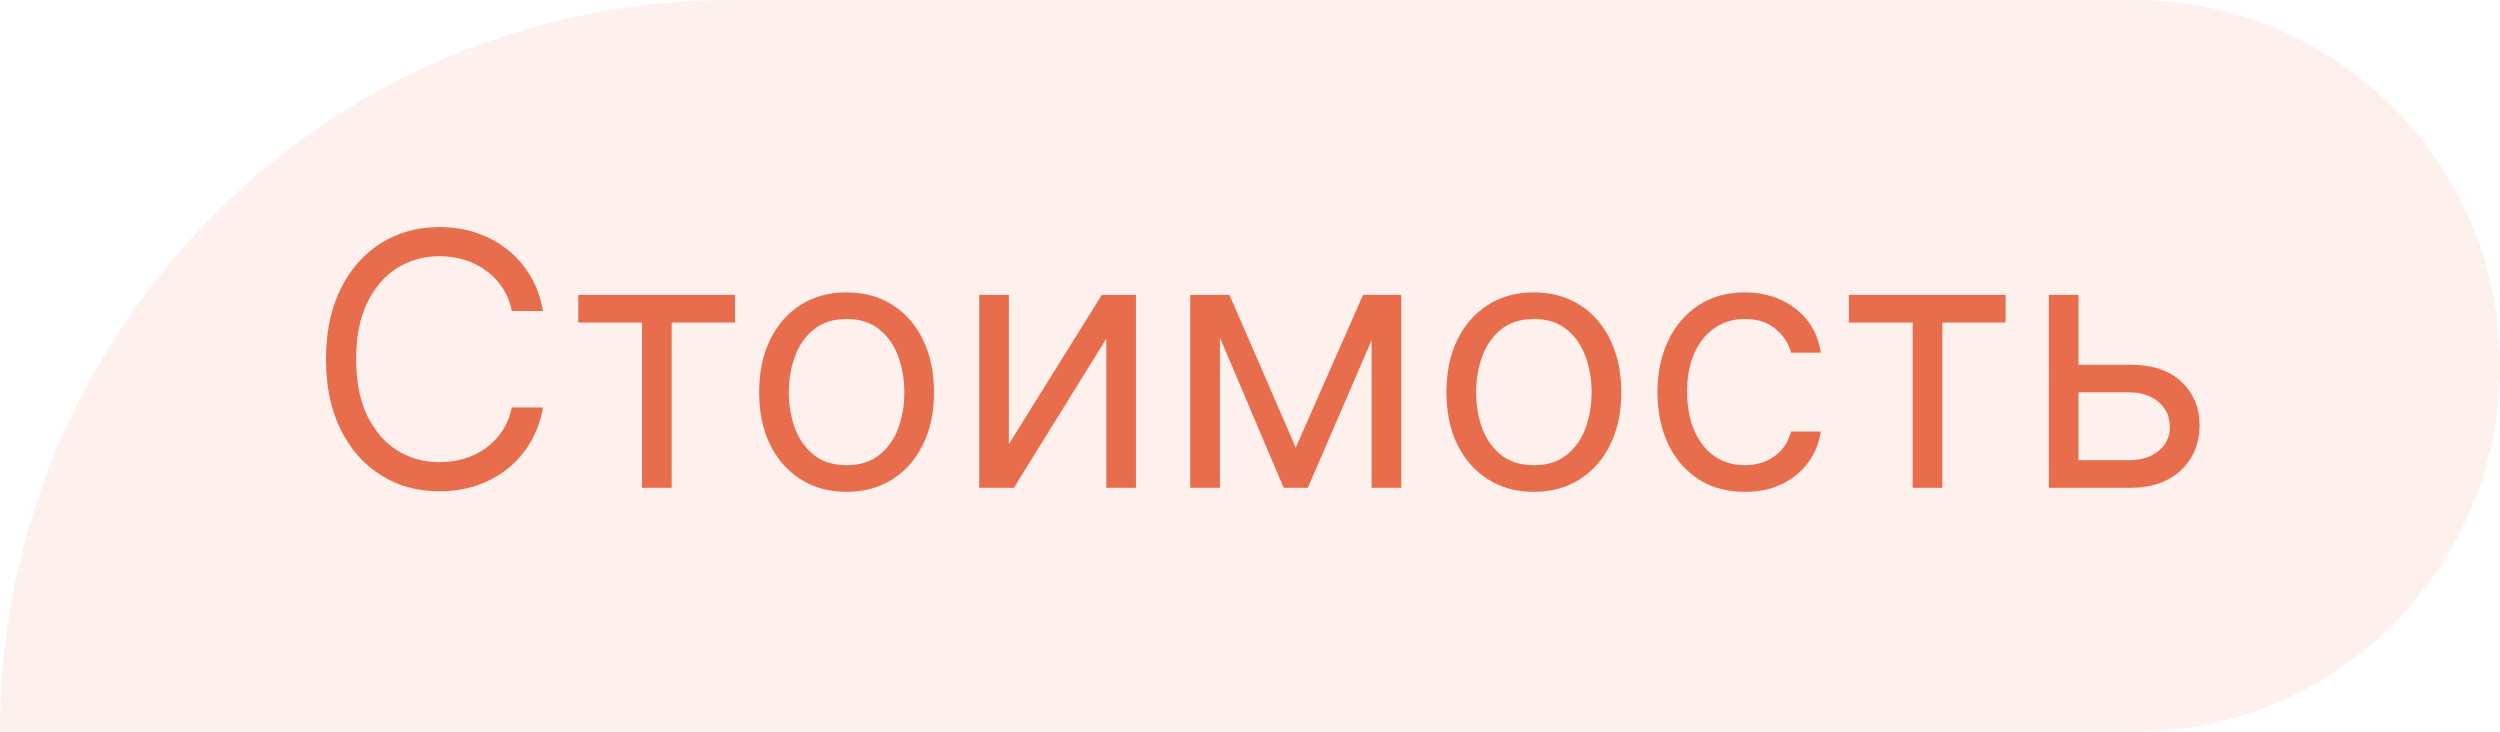
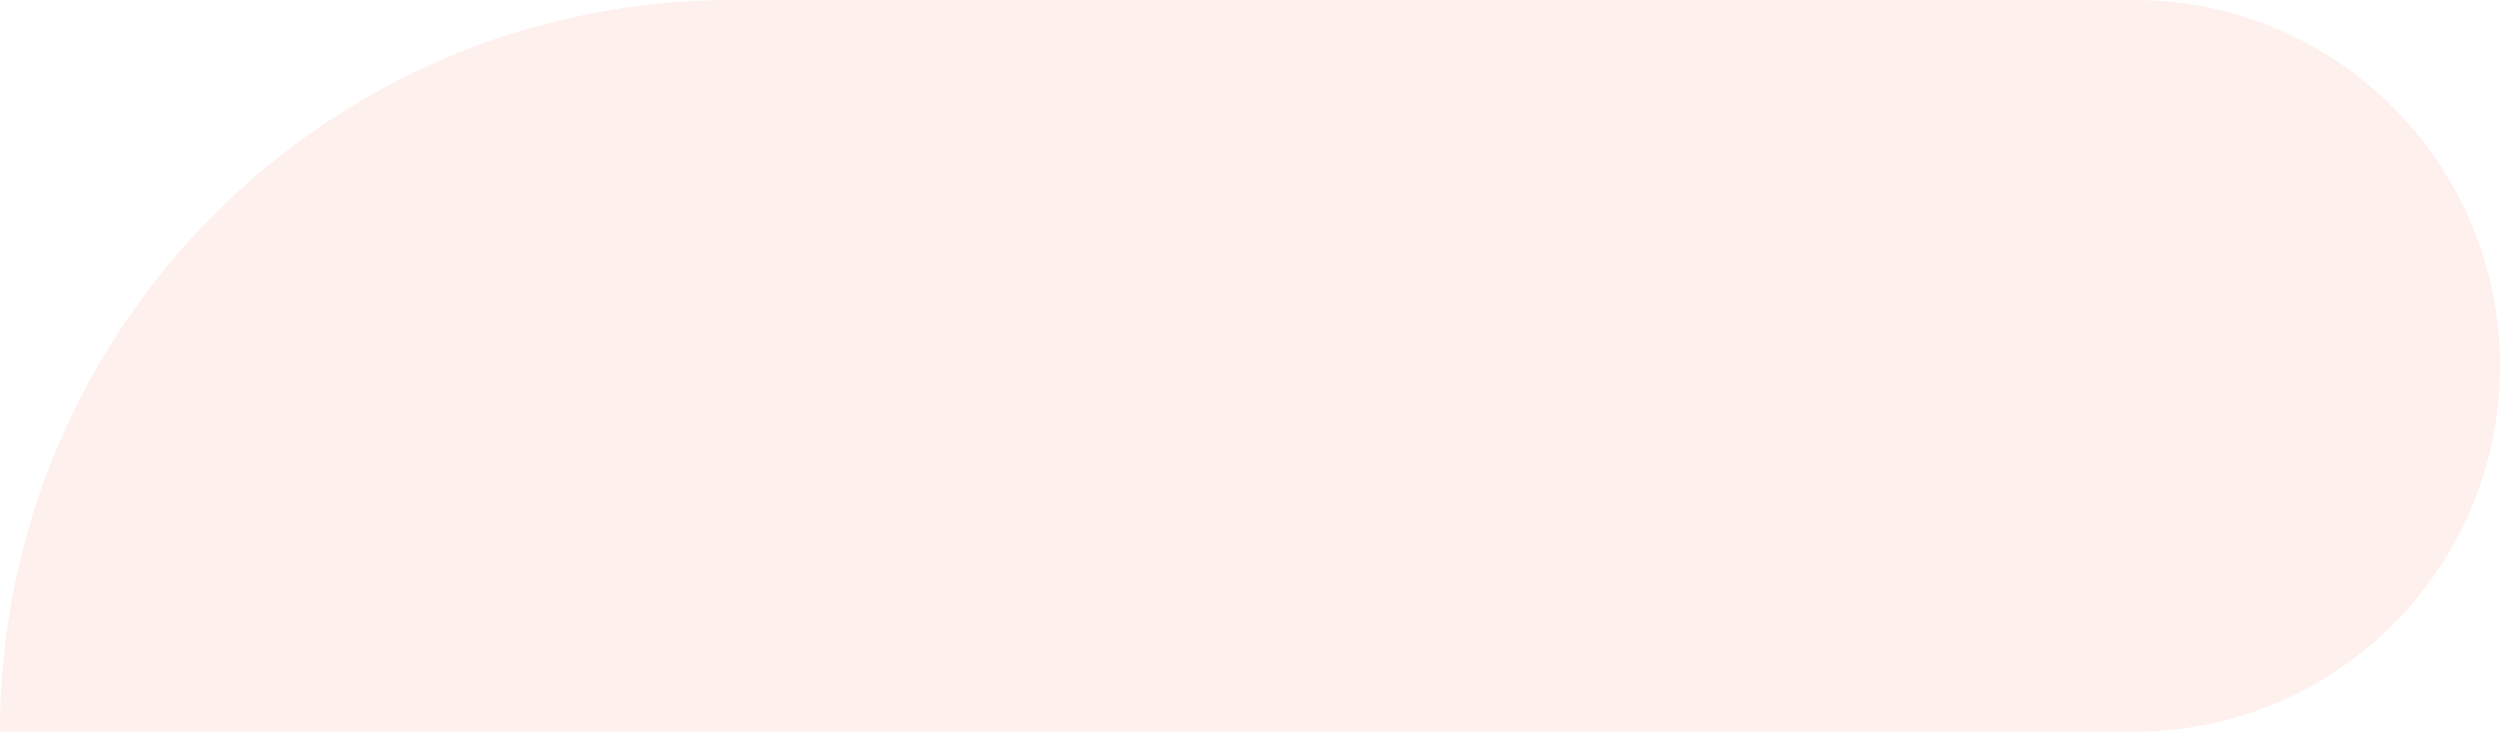
<svg xmlns="http://www.w3.org/2000/svg" width="123" height="36" viewBox="0 0 123 36" fill="none">
  <path opacity="0.1" d="M0 36C0 16.118 16.118 0 36 0H105C114.941 0 123 8.059 123 18C123 27.941 114.941 36 105 36H0Z" fill="#E76D4C" />
-   <path d="M26.715 15.3H25.183C25.092 14.859 24.934 14.472 24.707 14.138C24.485 13.805 24.213 13.525 23.892 13.298C23.574 13.067 23.222 12.894 22.835 12.779C22.448 12.664 22.044 12.606 21.624 12.606C20.858 12.606 20.164 12.8 19.541 13.187C18.924 13.574 18.431 14.145 18.065 14.898C17.702 15.652 17.521 16.577 17.521 17.673C17.521 18.768 17.702 19.693 18.065 20.447C18.431 21.201 18.924 21.771 19.541 22.159C20.164 22.546 20.858 22.739 21.624 22.739C22.044 22.739 22.448 22.682 22.835 22.567C23.222 22.451 23.574 22.28 23.892 22.054C24.213 21.823 24.485 21.541 24.707 21.207C24.934 20.869 25.092 20.482 25.183 20.046H26.715C26.6 20.692 26.39 21.271 26.085 21.782C25.78 22.293 25.401 22.727 24.948 23.085C24.495 23.44 23.986 23.71 23.422 23.895C22.862 24.08 22.262 24.173 21.624 24.173C20.545 24.173 19.585 23.909 18.744 23.382C17.904 22.855 17.243 22.105 16.761 21.133C16.279 20.161 16.038 19.007 16.038 17.673C16.038 16.338 16.279 15.185 16.761 14.213C17.243 13.24 17.904 12.491 18.744 11.963C19.585 11.436 20.545 11.172 21.624 11.172C22.262 11.172 22.862 11.265 23.422 11.45C23.986 11.636 24.495 11.908 24.948 12.266C25.401 12.62 25.78 13.053 26.085 13.564C26.39 14.07 26.6 14.649 26.715 15.3ZM28.45 15.868V14.509H36.161V15.868H33.047V24H31.589V15.868H28.45ZM41.651 24.198C40.795 24.198 40.043 23.994 39.396 23.586C38.754 23.178 38.251 22.608 37.889 21.874C37.53 21.141 37.351 20.284 37.351 19.304C37.351 18.315 37.53 17.452 37.889 16.715C38.251 15.978 38.754 15.405 39.396 14.997C40.043 14.589 40.795 14.386 41.651 14.386C42.508 14.386 43.258 14.589 43.901 14.997C44.547 15.405 45.05 15.978 45.408 16.715C45.771 17.452 45.952 18.315 45.952 19.304C45.952 20.284 45.771 21.141 45.408 21.874C45.05 22.608 44.547 23.178 43.901 23.586C43.258 23.994 42.508 24.198 41.651 24.198ZM41.651 22.888C42.302 22.888 42.838 22.721 43.258 22.387C43.678 22.054 43.989 21.615 44.191 21.071C44.393 20.527 44.494 19.938 44.494 19.304C44.494 18.67 44.393 18.078 44.191 17.531C43.989 16.983 43.678 16.54 43.258 16.202C42.838 15.864 42.302 15.695 41.651 15.695C41.001 15.695 40.465 15.864 40.045 16.202C39.625 16.54 39.314 16.983 39.112 17.531C38.91 18.078 38.809 18.67 38.809 19.304C38.809 19.938 38.91 20.527 39.112 21.071C39.314 21.615 39.625 22.054 40.045 22.387C40.465 22.721 41.001 22.888 41.651 22.888ZM49.636 21.85L54.209 14.509H55.889V24H54.431V16.659L49.883 24H48.178V14.509H49.636V21.85ZM63.751 22.023L67.062 14.509H68.447L64.344 24H63.157L59.129 14.509H60.488L63.751 22.023ZM60.019 14.509V24H58.56V14.509H60.019ZM67.483 24V14.509H68.941V24H67.483ZM75.466 24.198C74.609 24.198 73.857 23.994 73.211 23.586C72.568 23.178 72.065 22.608 71.703 21.874C71.344 21.141 71.165 20.284 71.165 19.304C71.165 18.315 71.344 17.452 71.703 16.715C72.065 15.978 72.568 15.405 73.211 14.997C73.857 14.589 74.609 14.386 75.466 14.386C76.323 14.386 77.073 14.589 77.715 14.997C78.362 15.405 78.864 15.978 79.223 16.715C79.585 17.452 79.766 18.315 79.766 19.304C79.766 20.284 79.585 21.141 79.223 21.874C78.864 22.608 78.362 23.178 77.715 23.586C77.073 23.994 76.323 24.198 75.466 24.198ZM75.466 22.888C76.117 22.888 76.652 22.721 77.073 22.387C77.493 22.054 77.804 21.615 78.005 21.071C78.207 20.527 78.308 19.938 78.308 19.304C78.308 18.67 78.207 18.078 78.005 17.531C77.804 16.983 77.493 16.54 77.073 16.202C76.652 15.864 76.117 15.695 75.466 15.695C74.815 15.695 74.28 15.864 73.859 16.202C73.439 16.54 73.128 16.983 72.926 17.531C72.725 18.078 72.624 18.67 72.624 19.304C72.624 19.938 72.725 20.527 72.926 21.071C73.128 21.615 73.439 22.054 73.859 22.387C74.28 22.721 74.815 22.888 75.466 22.888ZM85.848 24.198C84.958 24.198 84.192 23.988 83.55 23.567C82.907 23.147 82.413 22.569 82.067 21.831C81.721 21.094 81.548 20.251 81.548 19.304C81.548 18.34 81.725 17.489 82.079 16.752C82.437 16.011 82.936 15.432 83.574 15.016C84.217 14.596 84.967 14.386 85.823 14.386C86.491 14.386 87.092 14.509 87.628 14.756C88.163 15.003 88.602 15.349 88.944 15.794C89.286 16.239 89.498 16.758 89.58 17.351H88.122C88.011 16.919 87.764 16.536 87.38 16.202C87.002 15.864 86.491 15.695 85.848 15.695C85.28 15.695 84.781 15.844 84.353 16.14C83.928 16.433 83.597 16.847 83.358 17.382C83.123 17.914 83.006 18.538 83.006 19.255C83.006 19.988 83.121 20.626 83.352 21.17C83.587 21.714 83.916 22.136 84.341 22.437C84.769 22.737 85.271 22.888 85.848 22.888C86.227 22.888 86.571 22.822 86.88 22.69C87.189 22.558 87.451 22.369 87.665 22.122C87.879 21.874 88.031 21.578 88.122 21.232H89.58C89.498 21.792 89.294 22.297 88.969 22.746C88.647 23.191 88.221 23.545 87.689 23.808C87.162 24.068 86.548 24.198 85.848 24.198ZM90.964 15.868V14.509H98.676V15.868H95.561V24H94.103V15.868H90.964ZM102.063 17.945H104.782C105.894 17.945 106.745 18.227 107.334 18.791C107.923 19.355 108.218 20.07 108.218 20.935C108.218 21.504 108.086 22.021 107.822 22.486C107.559 22.948 107.171 23.316 106.66 23.592C106.15 23.864 105.524 24 104.782 24H100.803V14.509H102.261V22.641H104.782C105.359 22.641 105.833 22.488 106.203 22.183C106.574 21.879 106.759 21.487 106.759 21.009C106.759 20.507 106.574 20.097 106.203 19.78C105.833 19.463 105.359 19.304 104.782 19.304H102.063V17.945Z" fill="#E76D4C" />
</svg>